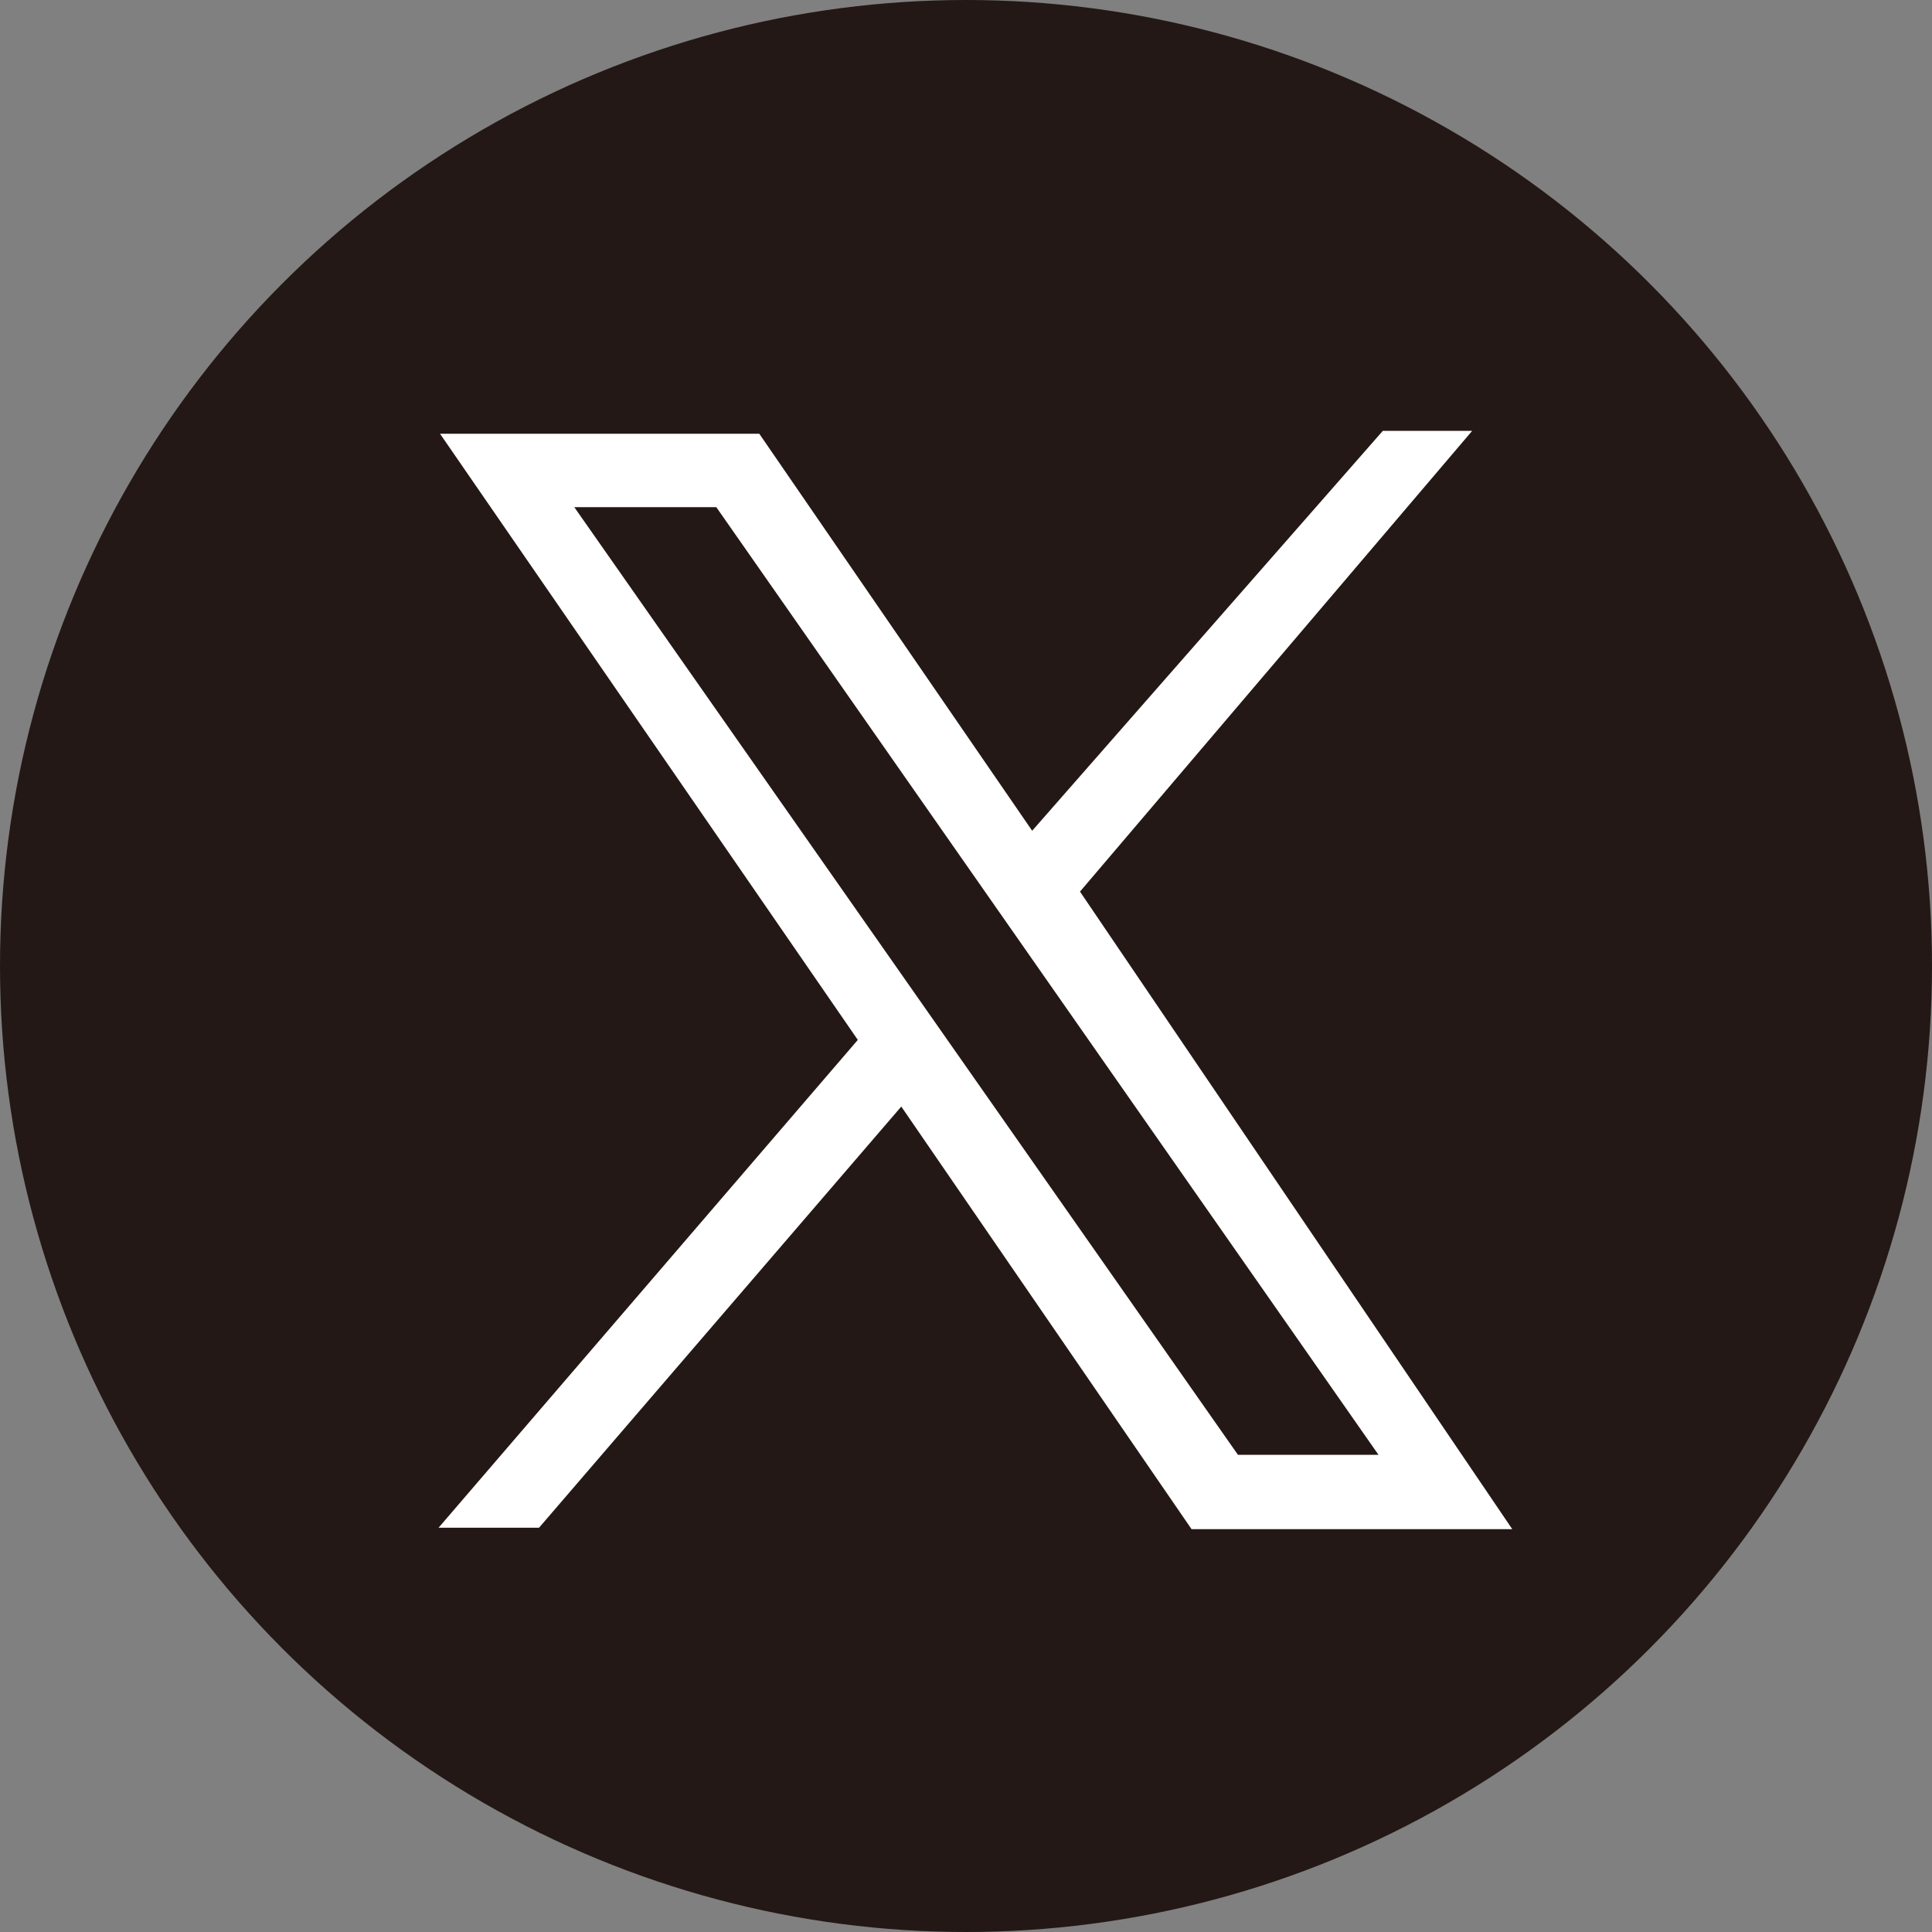
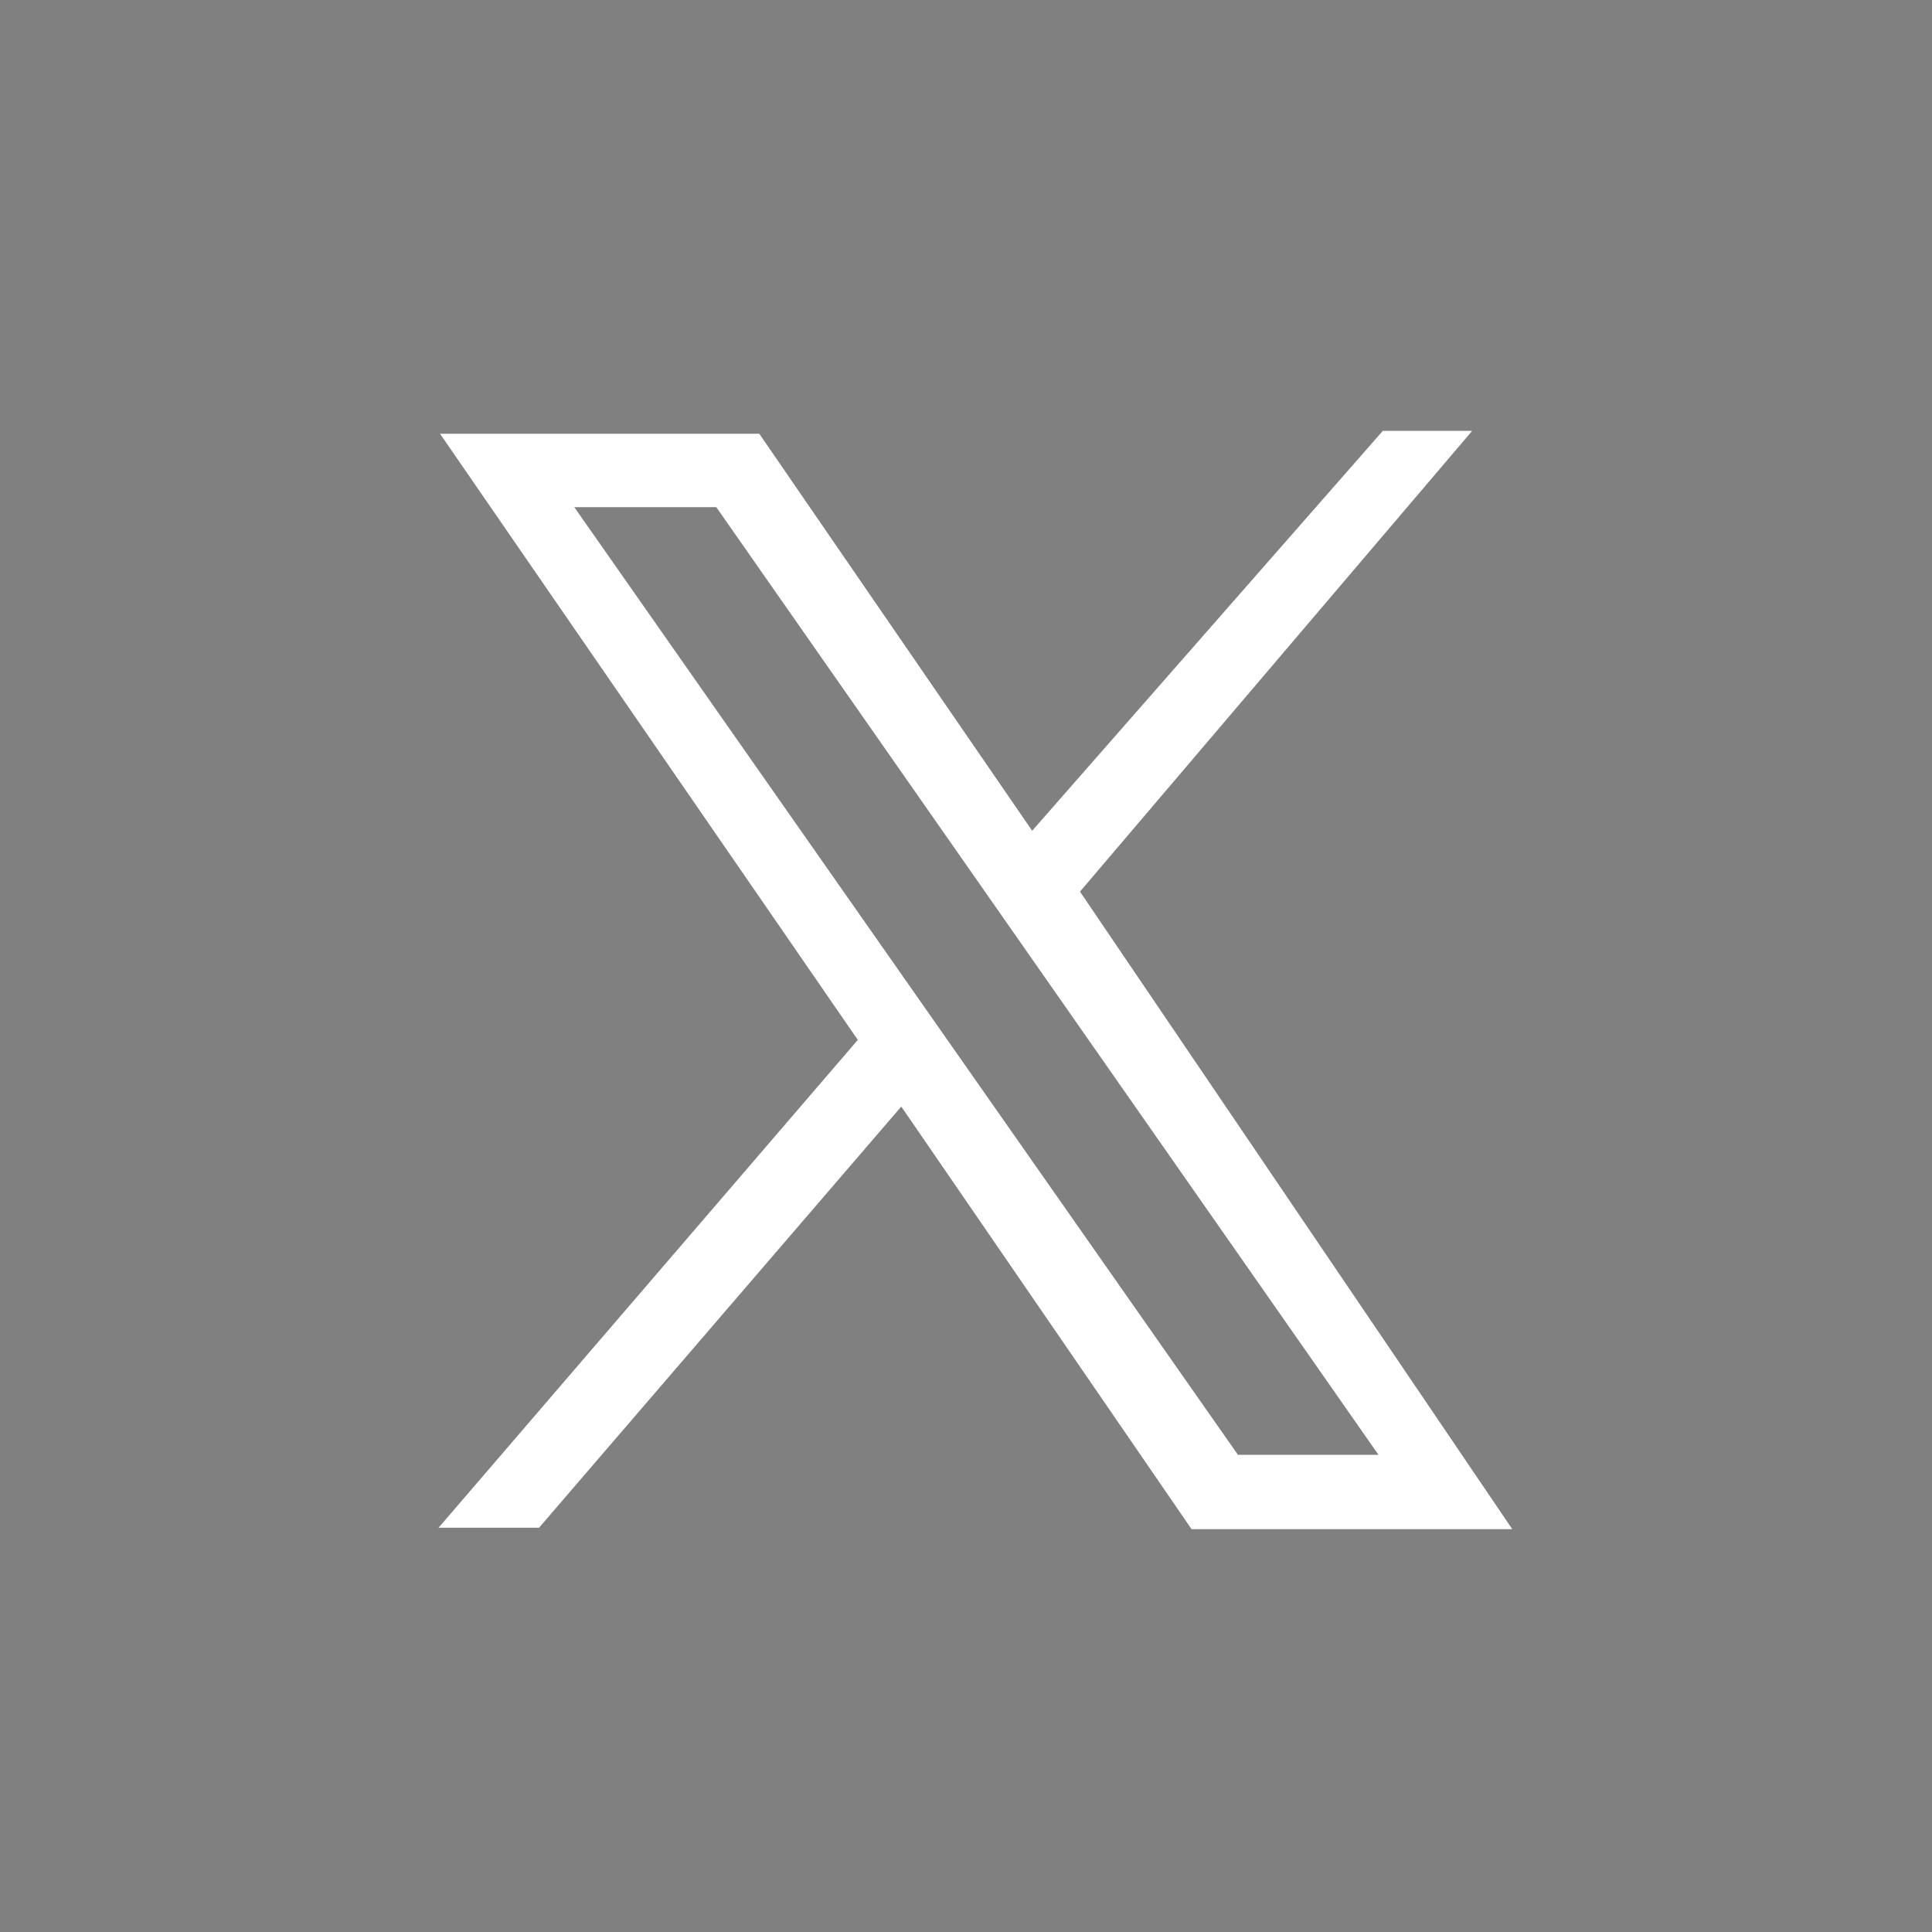
<svg xmlns="http://www.w3.org/2000/svg" version="1.1" id="Layer_1" x="0px" y="0px" viewBox="0 0 400 400" style="enable-background:new 0 0 400 400;" xml:space="preserve">
  <rect x="0" y="0" width="400" height="400" fill="#808080" stroke="none" />
  <style type="text/css">
	.st0{fill:#231815;}
	.st1{fill:#FFFFFF;}
</style>
  <g id="Dark_Blue">
-     <circle class="st0" cx="200" cy="200" r="200" />
-   </g>
+     </g>
  <path class="st1" d="M223.6,184.6l81.2-95.4h-18.5L213.7,172l-56.5-82.2H91.1l86.5,125.5L90.8,316.3h20.8l75-87.2l60.1,87.5h66.4  L223.6,184.6z M118.9,105h29.4l137.1,196.2h-29.1L118.9,105z" />
</svg>